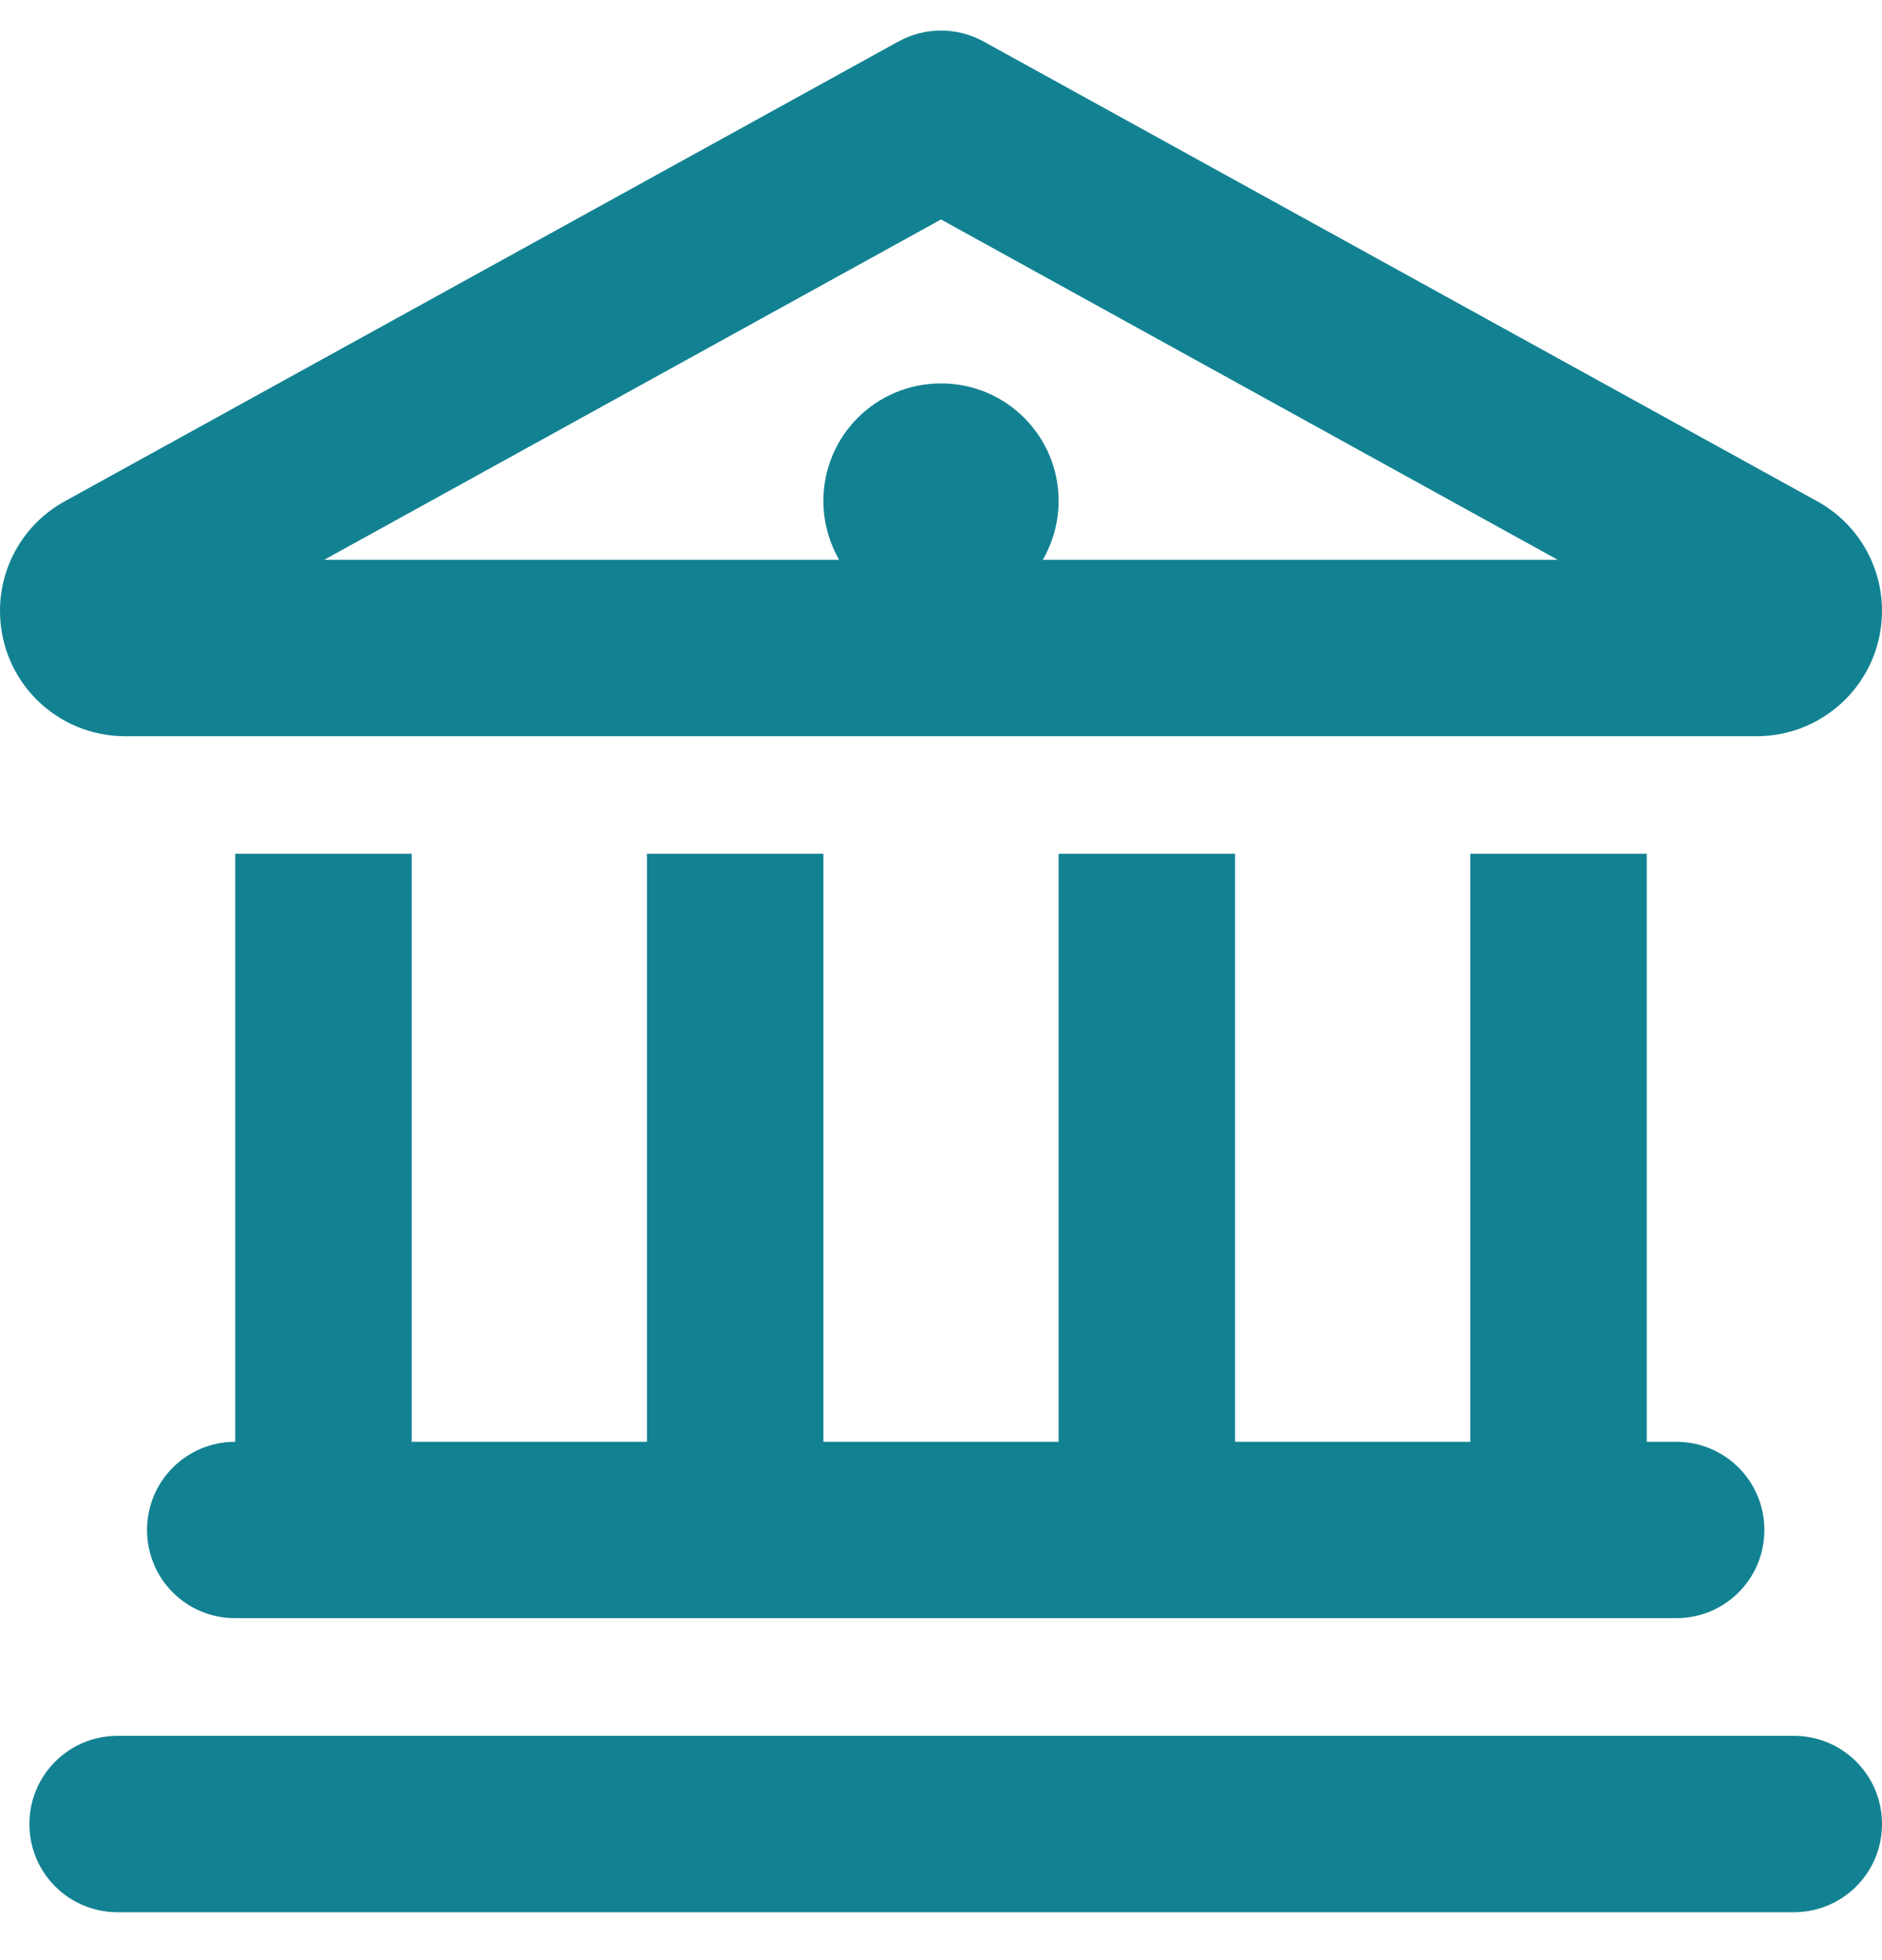
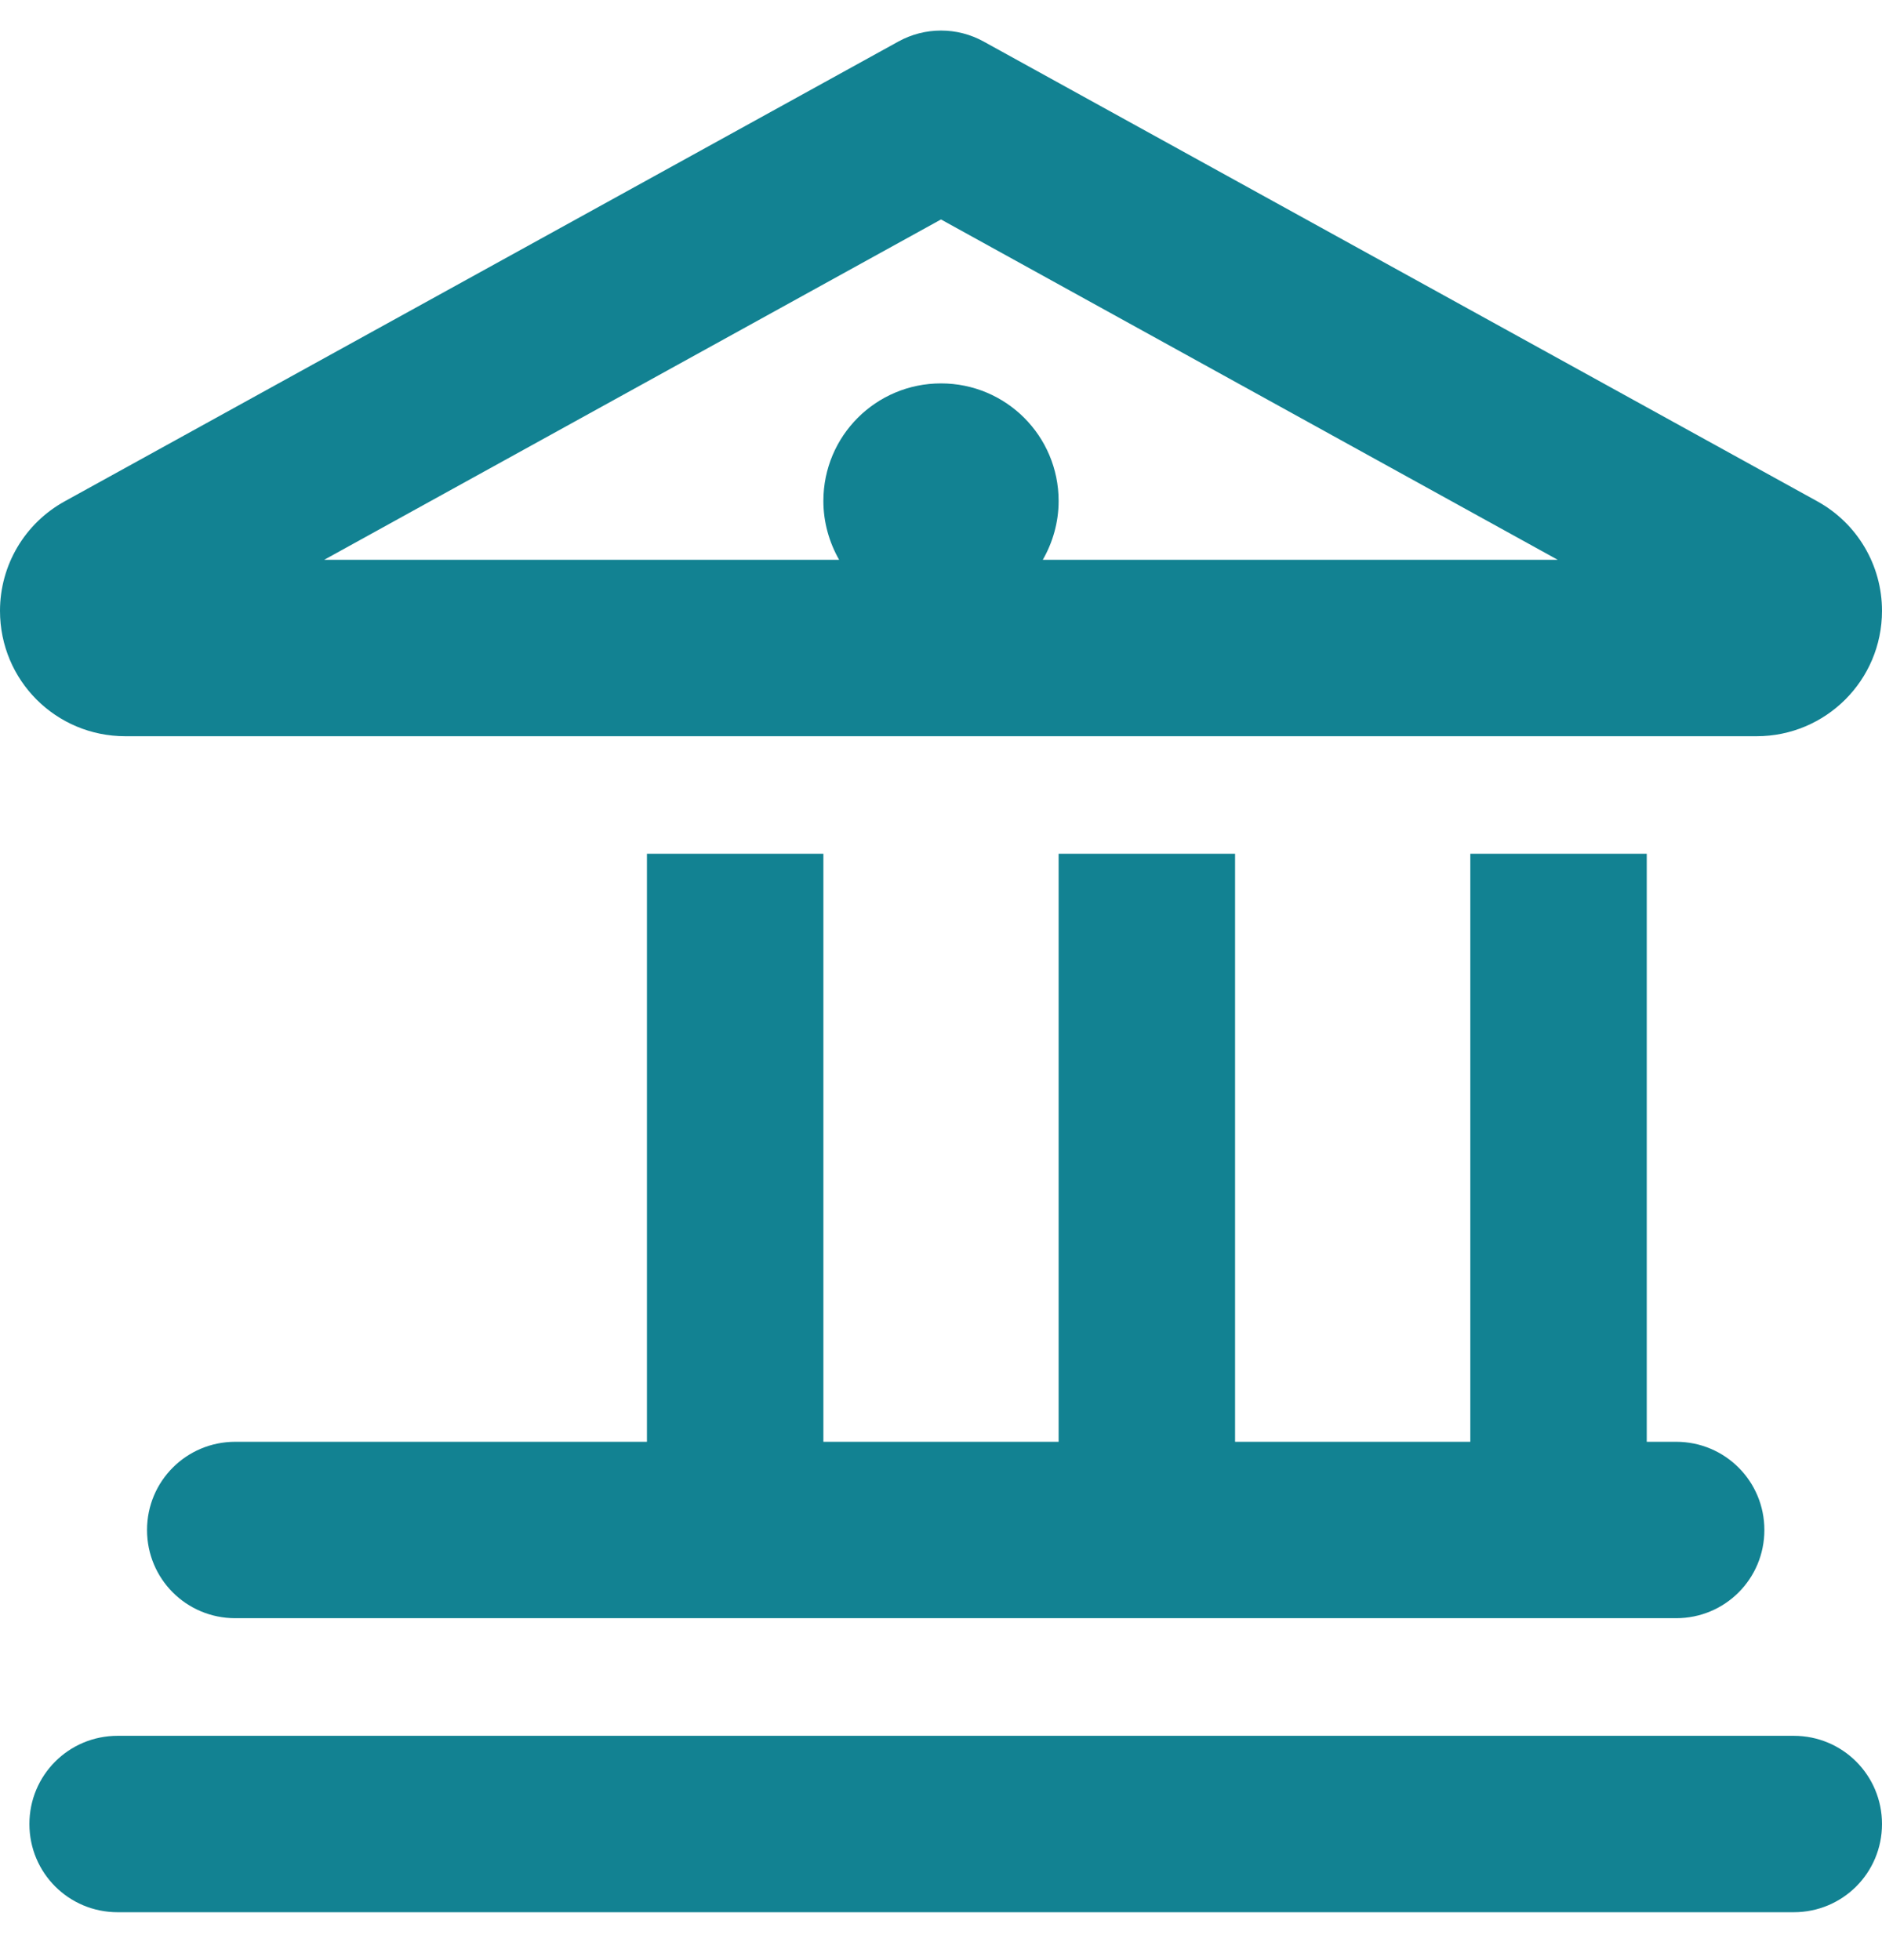
<svg xmlns="http://www.w3.org/2000/svg" width="24" height="25" viewBox="0 0 24 25" fill="none">
-   <path d="M12.544 0.53C12.206 0.343 11.794 0.343 11.456 0.53L0.825 6.394C0.314 6.676 0 7.21 0 7.791C0 8.677 0.712 9.39 1.598 9.39H22.401C23.282 9.39 24 8.677 24 7.791C24 7.21 23.686 6.676 23.175 6.394L12.544 0.53ZM10.701 7.14H4.134L12 2.799L19.865 7.14H13.298C13.425 6.919 13.5 6.661 13.5 6.39C13.5 5.56 12.829 4.89 12 4.89C11.17 4.89 10.5 5.56 10.5 6.39C10.5 6.661 10.575 6.919 10.701 7.14ZM3 10.889V18.389C2.377 18.389 1.875 18.891 1.875 19.514C1.875 20.138 2.377 20.639 3 20.639H21.375C21.998 20.639 22.5 20.138 22.5 19.514C22.5 18.891 21.998 18.389 21.375 18.389H21V10.889H18.75V18.389H15.75V10.889H13.5V18.389H10.5V10.889H8.25V18.389H5.25V10.889H3ZM1.5 22.139C0.877 22.139 0.375 22.641 0.375 23.264C0.375 23.888 0.877 24.389 1.5 24.389H22.875C23.498 24.389 24 23.888 24 23.264C24 22.641 23.498 22.139 22.875 22.139H1.5Z" fill="#128292" />
+   <path d="M12.544 0.53C12.206 0.343 11.794 0.343 11.456 0.53L0.825 6.394C0.314 6.676 0 7.21 0 7.791C0 8.677 0.712 9.39 1.598 9.39H22.401C23.282 9.39 24 8.677 24 7.791C24 7.21 23.686 6.676 23.175 6.394L12.544 0.53ZM10.701 7.14H4.134L12 2.799L19.865 7.14H13.298C13.425 6.919 13.5 6.661 13.5 6.39C13.5 5.56 12.829 4.89 12 4.89C11.17 4.89 10.5 5.56 10.5 6.39C10.5 6.661 10.575 6.919 10.701 7.14ZM3 10.889V18.389C2.377 18.389 1.875 18.891 1.875 19.514C1.875 20.138 2.377 20.639 3 20.639H21.375C21.998 20.639 22.5 20.138 22.5 19.514C22.5 18.891 21.998 18.389 21.375 18.389H21V10.889H18.75V18.389H15.75V10.889H13.5V18.389H10.5V10.889H8.25V18.389H5.25H3ZM1.5 22.139C0.877 22.139 0.375 22.641 0.375 23.264C0.375 23.888 0.877 24.389 1.5 24.389H22.875C23.498 24.389 24 23.888 24 23.264C24 22.641 23.498 22.139 22.875 22.139H1.5Z" fill="#128292" />
</svg>